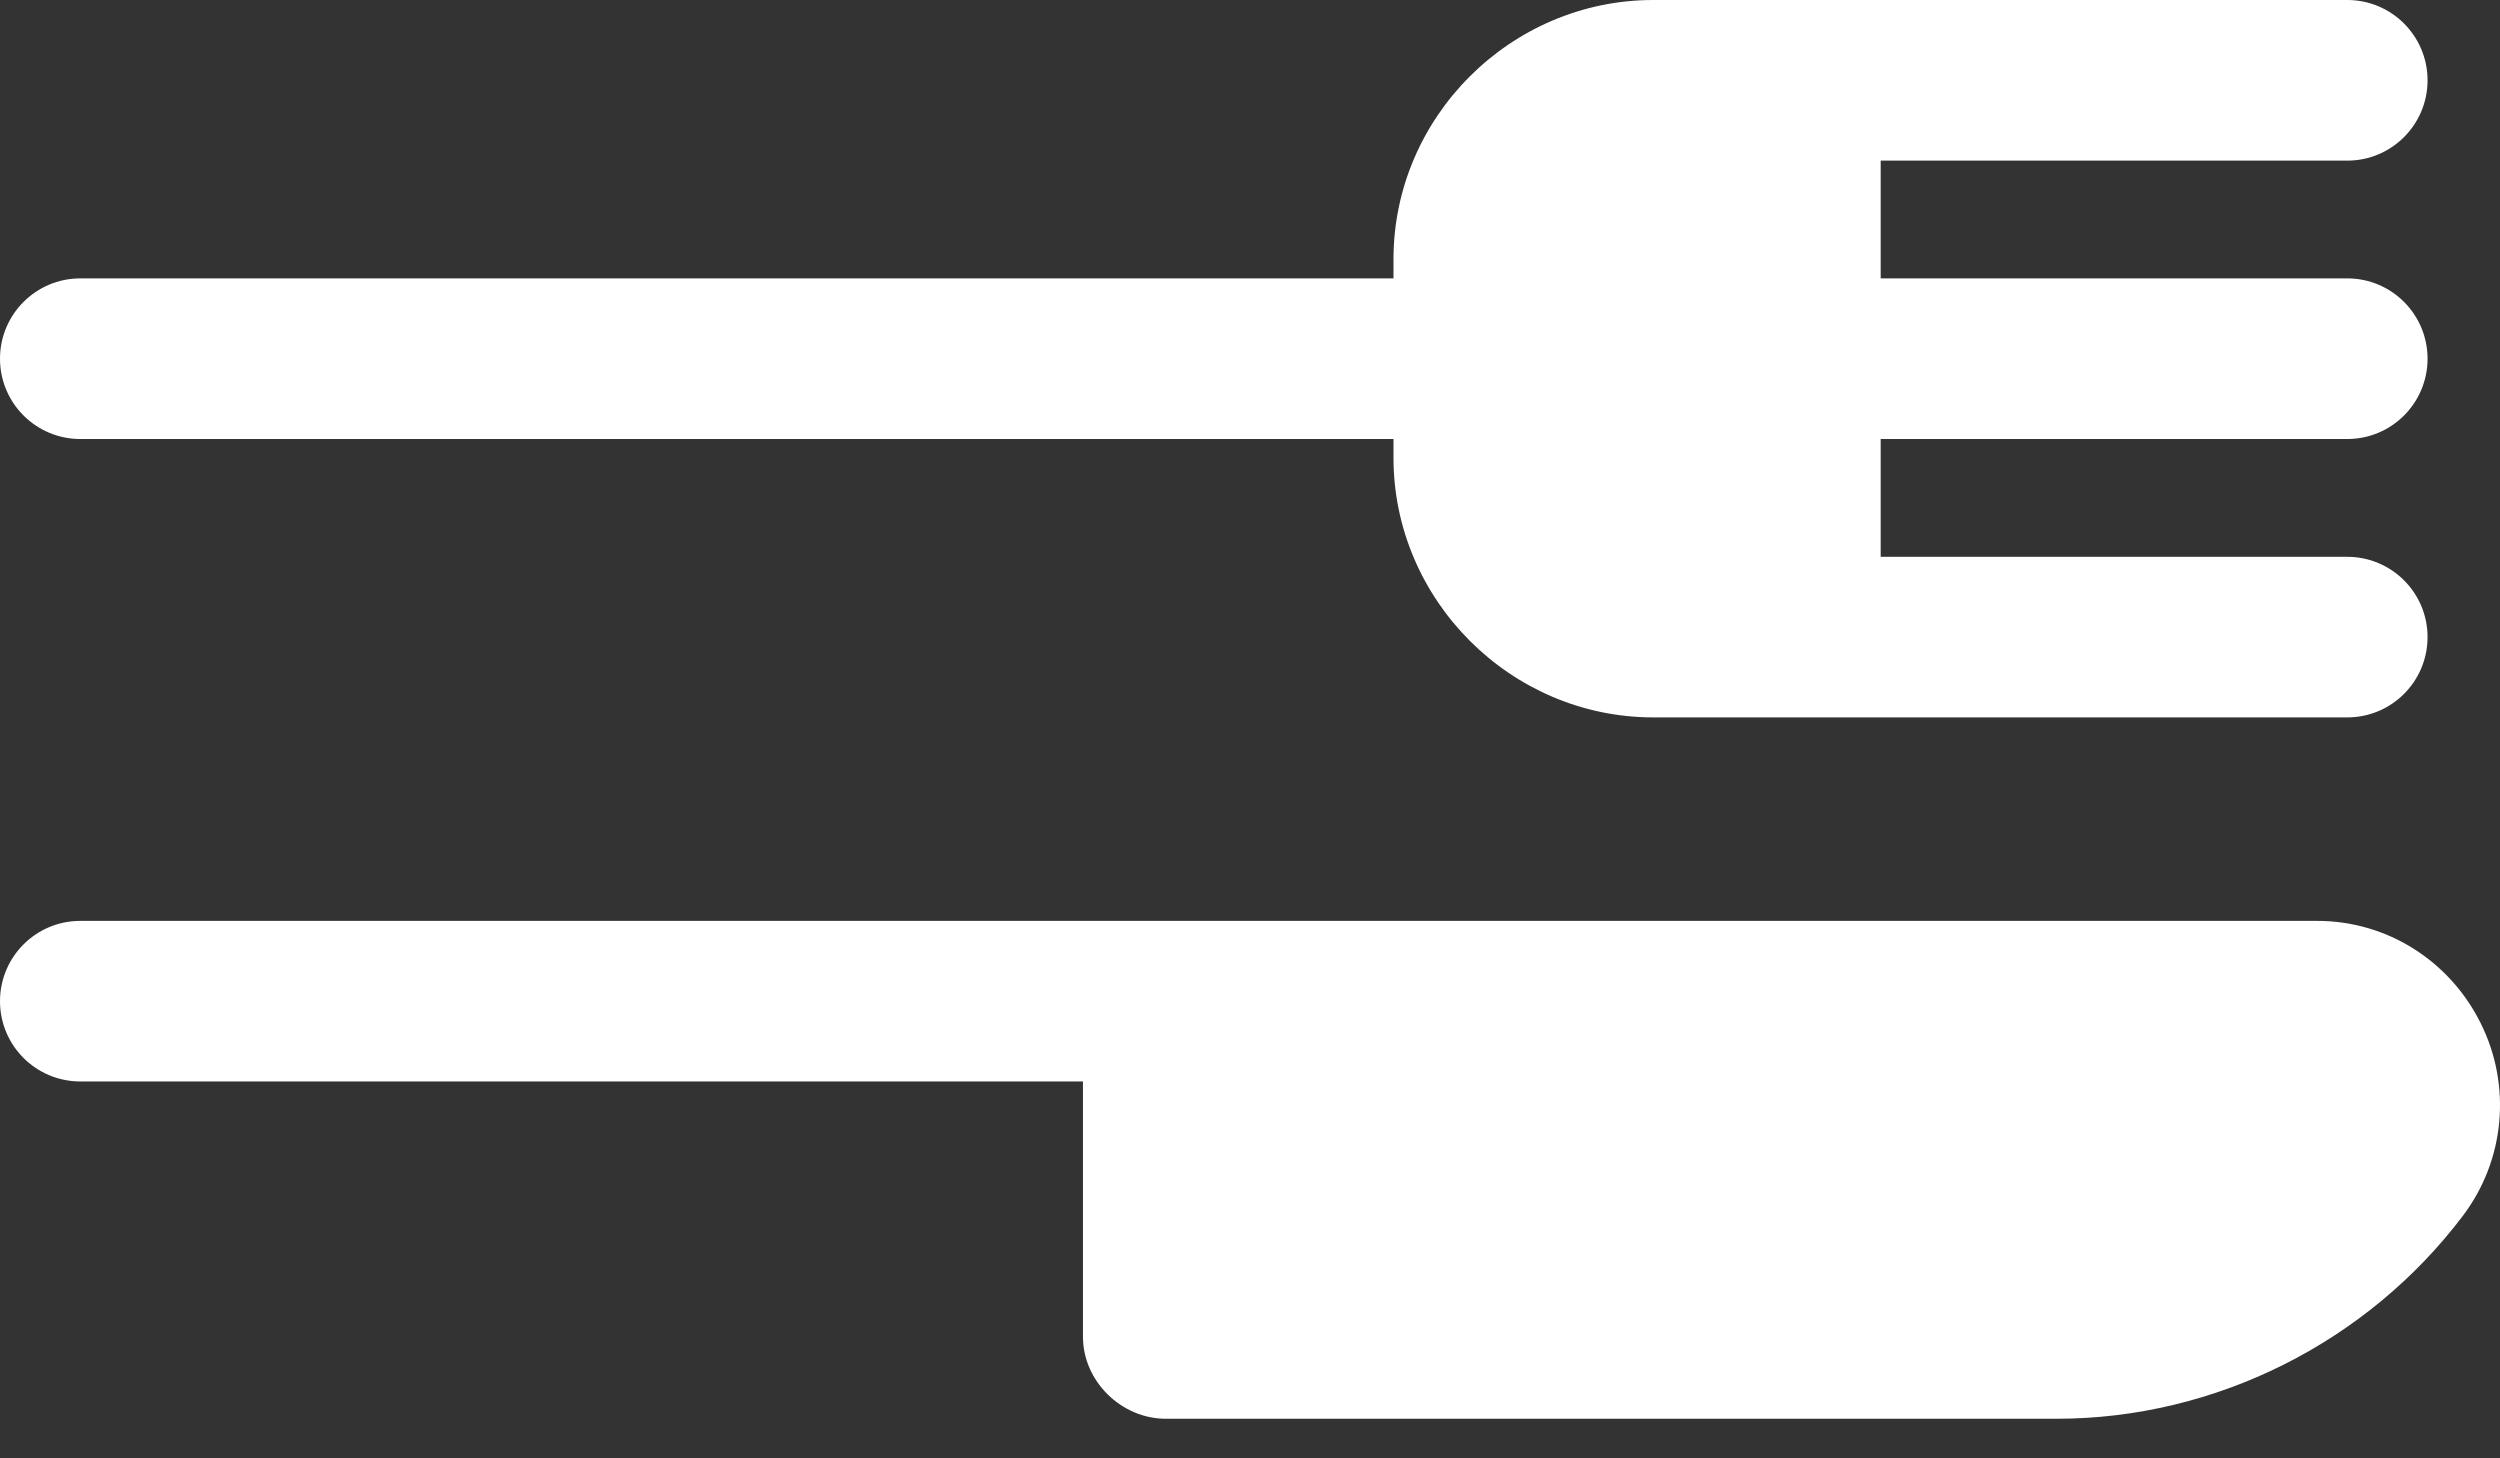
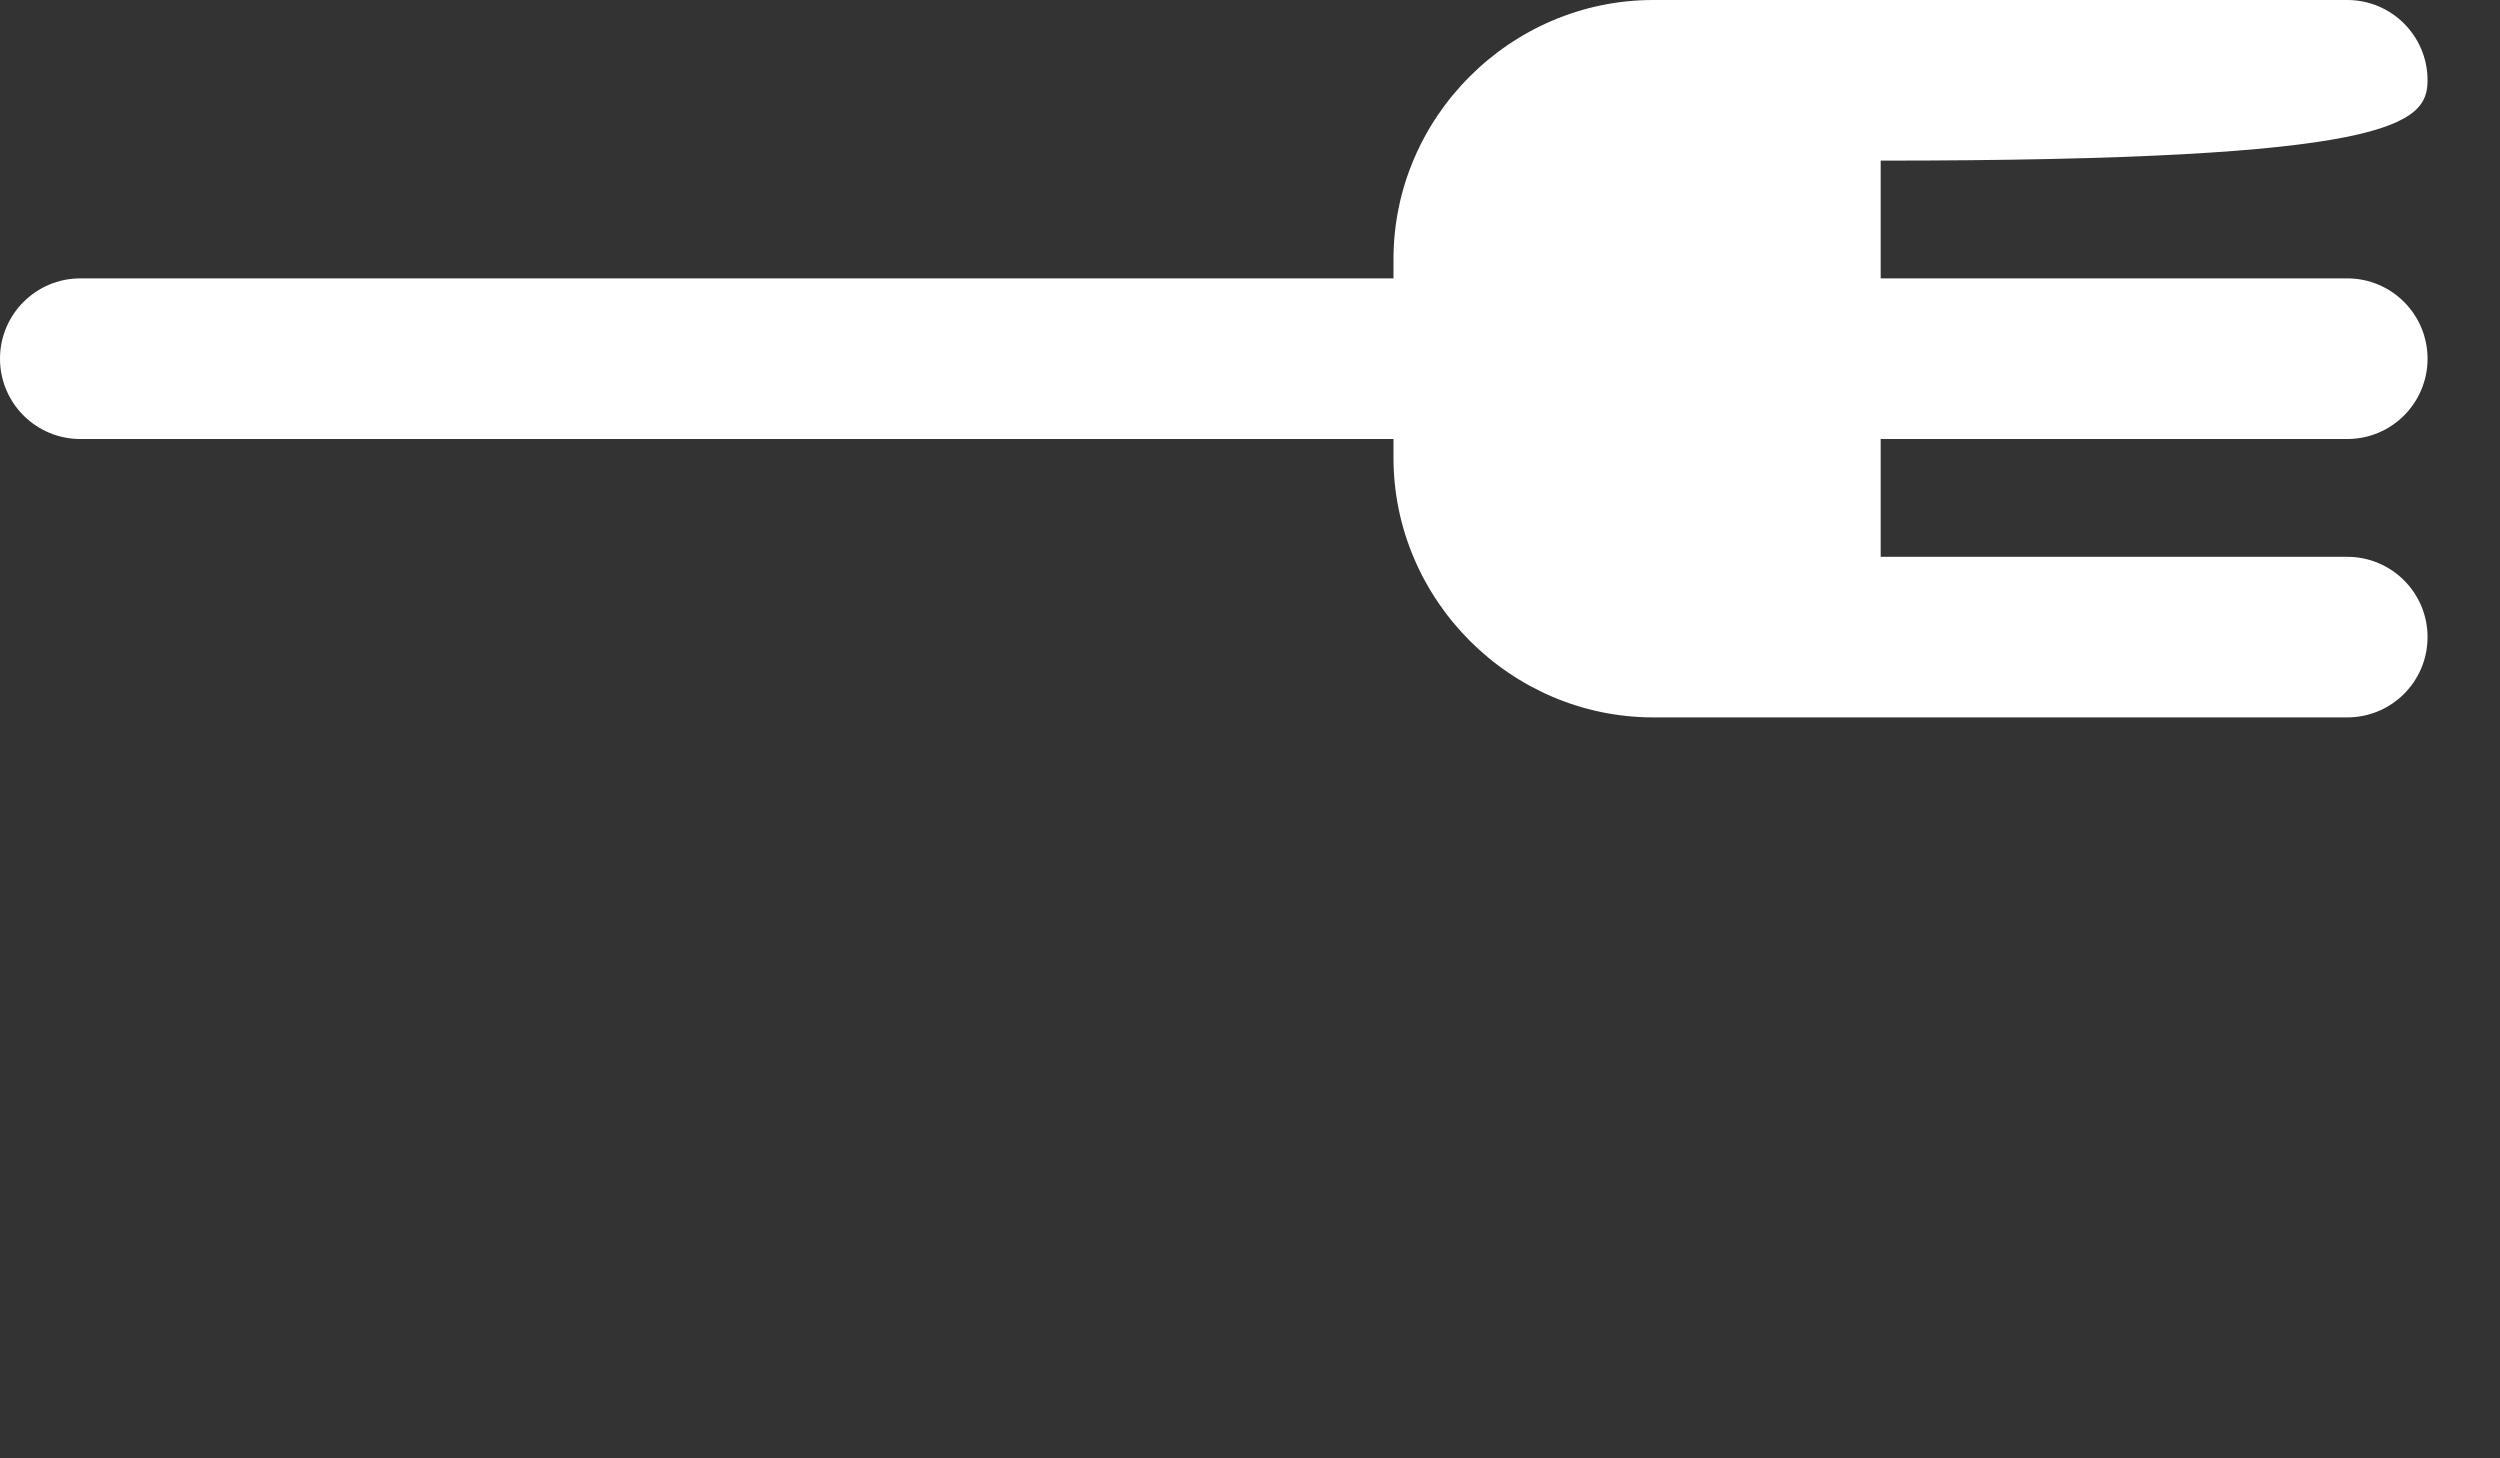
<svg xmlns="http://www.w3.org/2000/svg" width="48" height="28" viewBox="0 0 48 28" fill="none">
  <rect x="0" y="0" width="48" height="28" fill="#333333" stroke="none" />
-   <path d="M46.609 12.232C46.609 11.381 45.919 10.691 45.068 10.691L36.109 10.691L36.109 8.429L45.068 8.429C45.919 8.429 46.609 7.739 46.609 6.887C46.609 6.036 45.919 5.345 45.068 5.345L36.109 5.345L36.109 3.084L45.068 3.084C45.919 3.084 46.609 2.393 46.609 1.542C46.609 0.69 45.919 -3.05478e-05 45.068 -3.0585e-05L31.743 -3.11674e-05C29.009 -3.12869e-05 26.755 2.244 26.755 4.977L26.755 5.345L1.542 5.345C0.691 5.345 0 6.036 0 6.887C0 7.739 0.691 8.429 1.542 8.429L26.755 8.429L26.755 8.789C26.755 11.523 29.009 13.774 31.743 13.774L45.068 13.774C45.919 13.774 46.609 13.084 46.609 12.232Z" fill="white" />
-   <path d="M47.289 23.341C48.096 22.273 48.226 20.843 47.629 19.645C47.033 18.447 45.831 17.681 44.493 17.681L1.542 17.681C0.69 17.681 -3.01772e-08 18.371 -6.73988e-08 19.223C-1.0462e-07 20.074 0.69 20.764 1.542 20.764L20.793 20.764L20.793 25.668C20.793 26.519 21.53 27.24 22.382 27.24L39.489 27.24C42.537 27.24 45.453 25.773 47.289 23.341Z" fill="white" />
+   <path d="M46.609 12.232C46.609 11.381 45.919 10.691 45.068 10.691L36.109 10.691L36.109 8.429L45.068 8.429C45.919 8.429 46.609 7.739 46.609 6.887C46.609 6.036 45.919 5.345 45.068 5.345L36.109 5.345L36.109 3.084C45.919 3.084 46.609 2.393 46.609 1.542C46.609 0.69 45.919 -3.05478e-05 45.068 -3.0585e-05L31.743 -3.11674e-05C29.009 -3.12869e-05 26.755 2.244 26.755 4.977L26.755 5.345L1.542 5.345C0.691 5.345 0 6.036 0 6.887C0 7.739 0.691 8.429 1.542 8.429L26.755 8.429L26.755 8.789C26.755 11.523 29.009 13.774 31.743 13.774L45.068 13.774C45.919 13.774 46.609 13.084 46.609 12.232Z" fill="white" />
</svg>